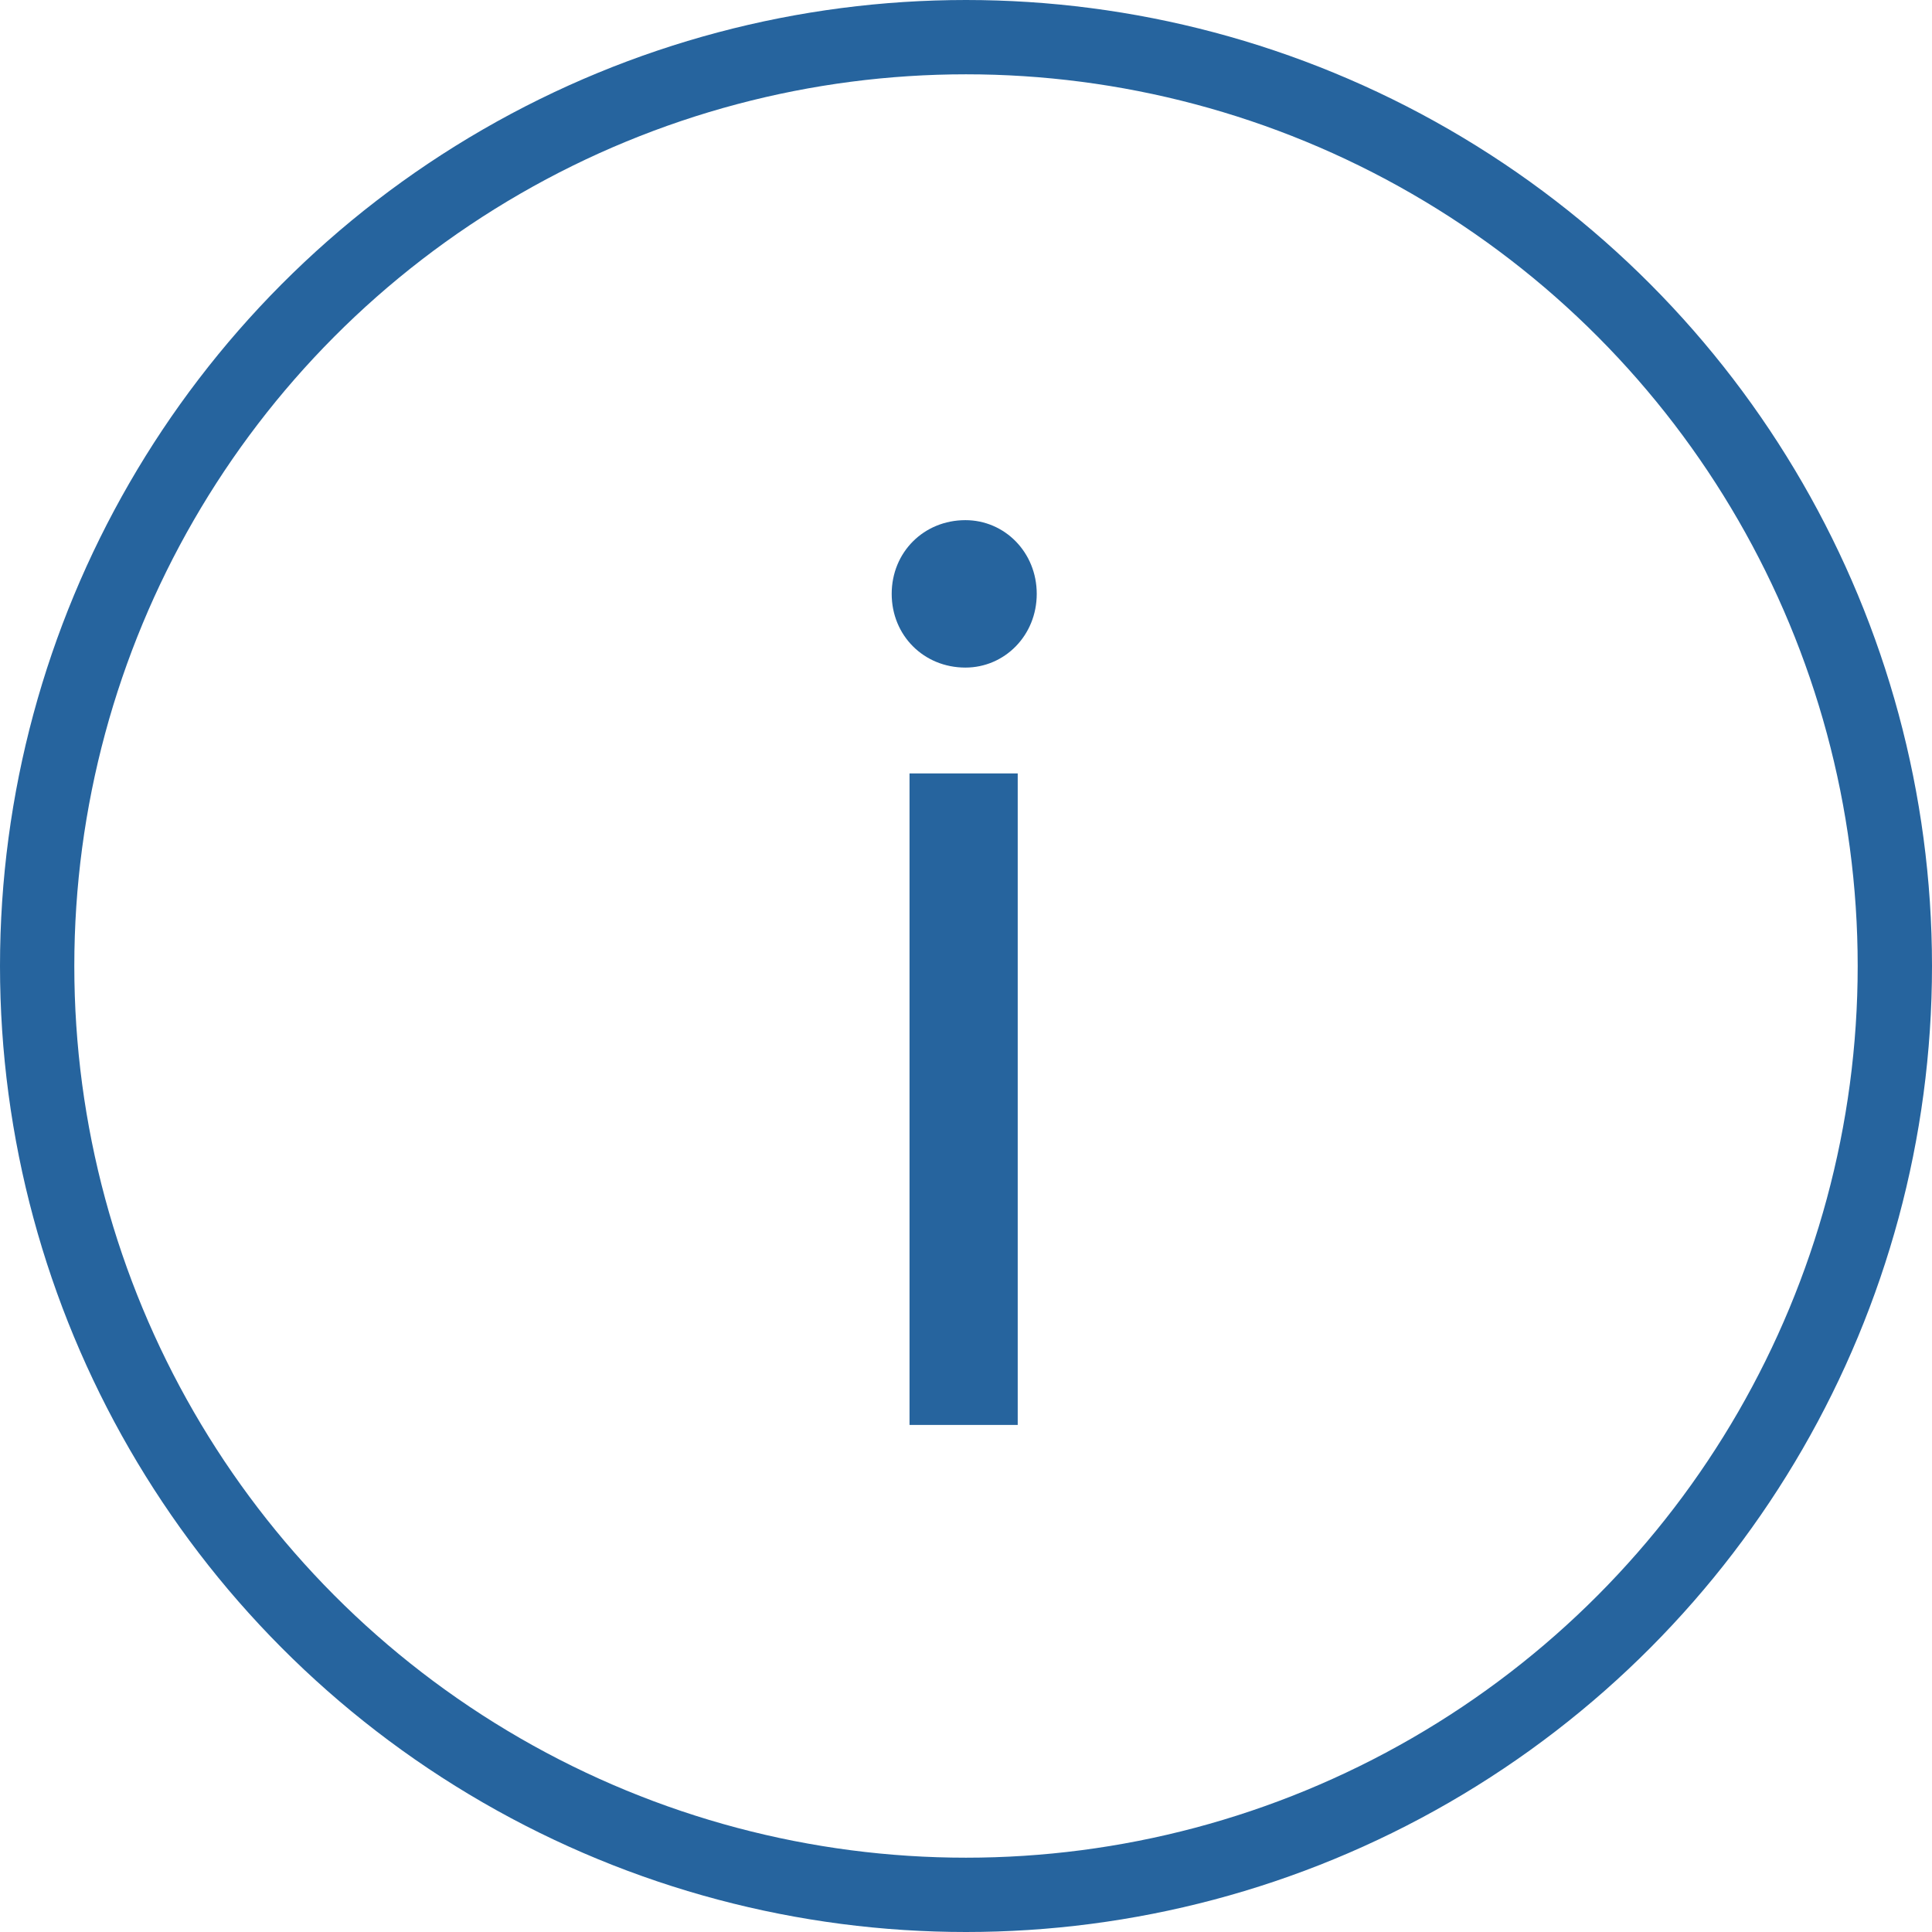
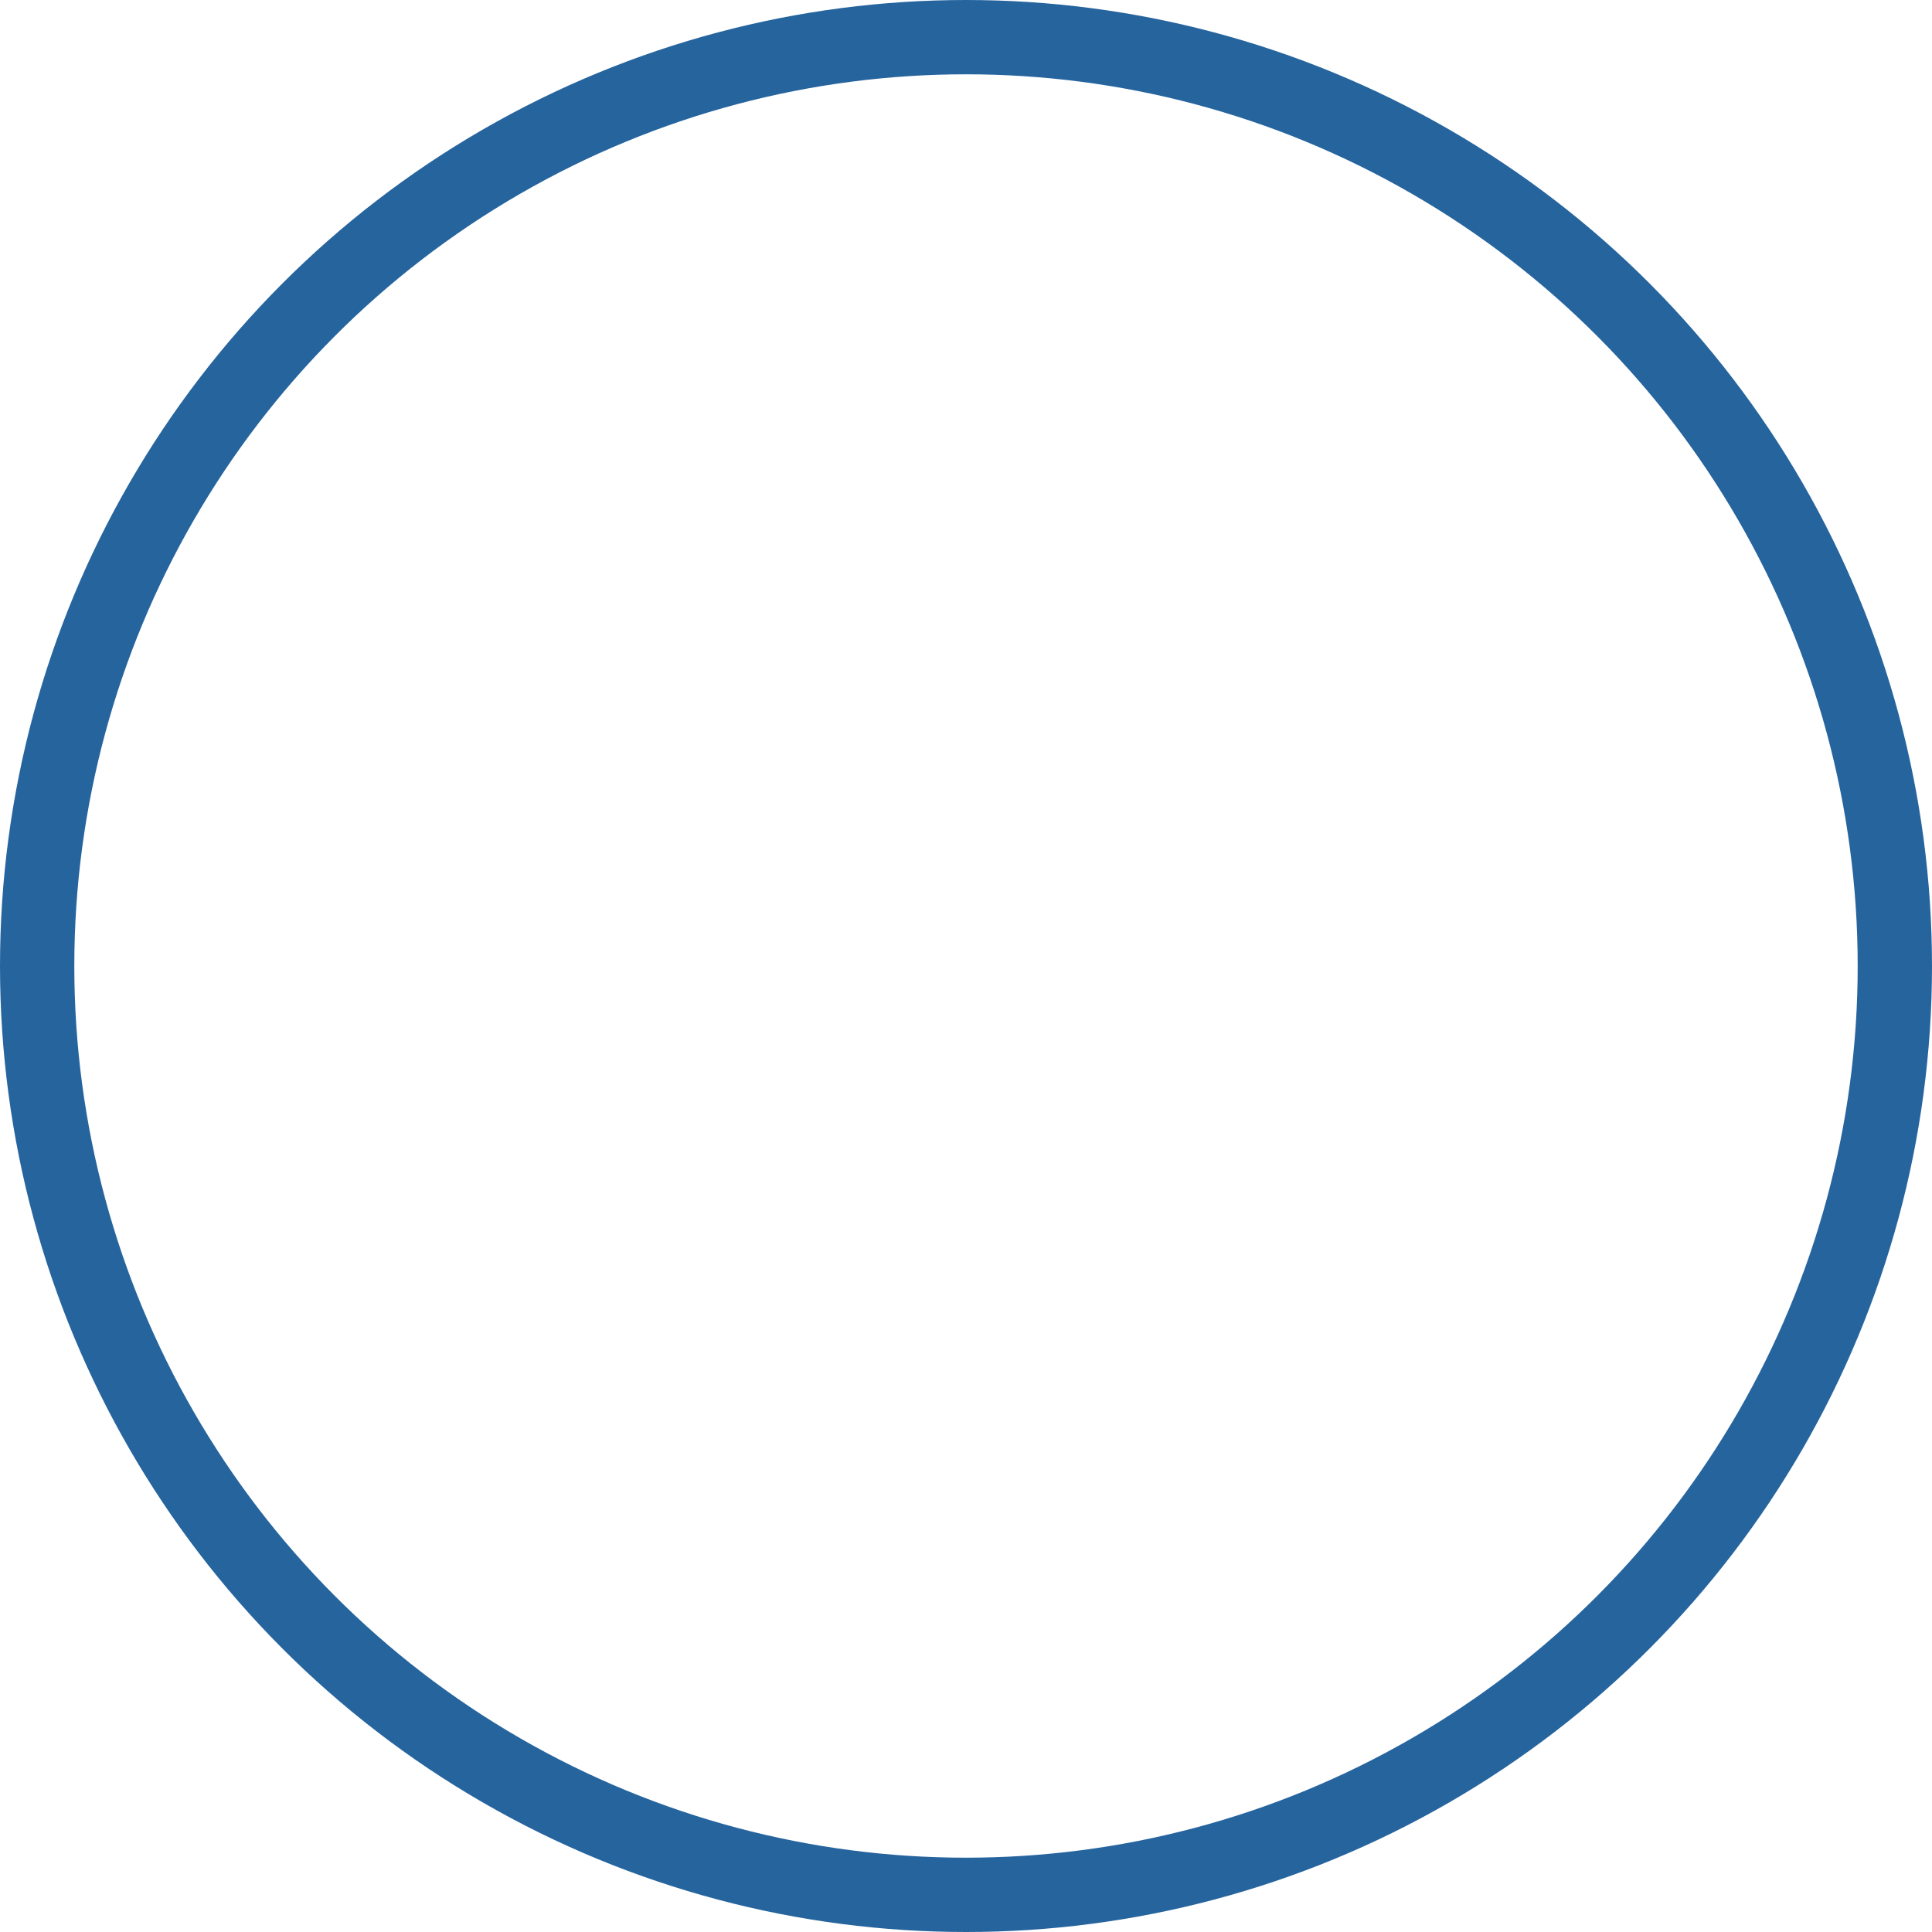
<svg xmlns="http://www.w3.org/2000/svg" width="26" height="26" viewBox="0 0 26 26" fill="none">
-   <path d="M12.24 19.176V10.408H13.696V19.176H12.24ZM12.992 8.984C12.432 8.984 12 8.552 12 7.992C12 7.432 12.432 7 12.992 7C13.52 7 13.952 7.432 13.952 7.992C13.952 8.552 13.52 8.984 12.992 8.984Z" fill="#26649E" />
  <circle cx="13" cy="13" r="12.5" stroke="#26649E" />
</svg>